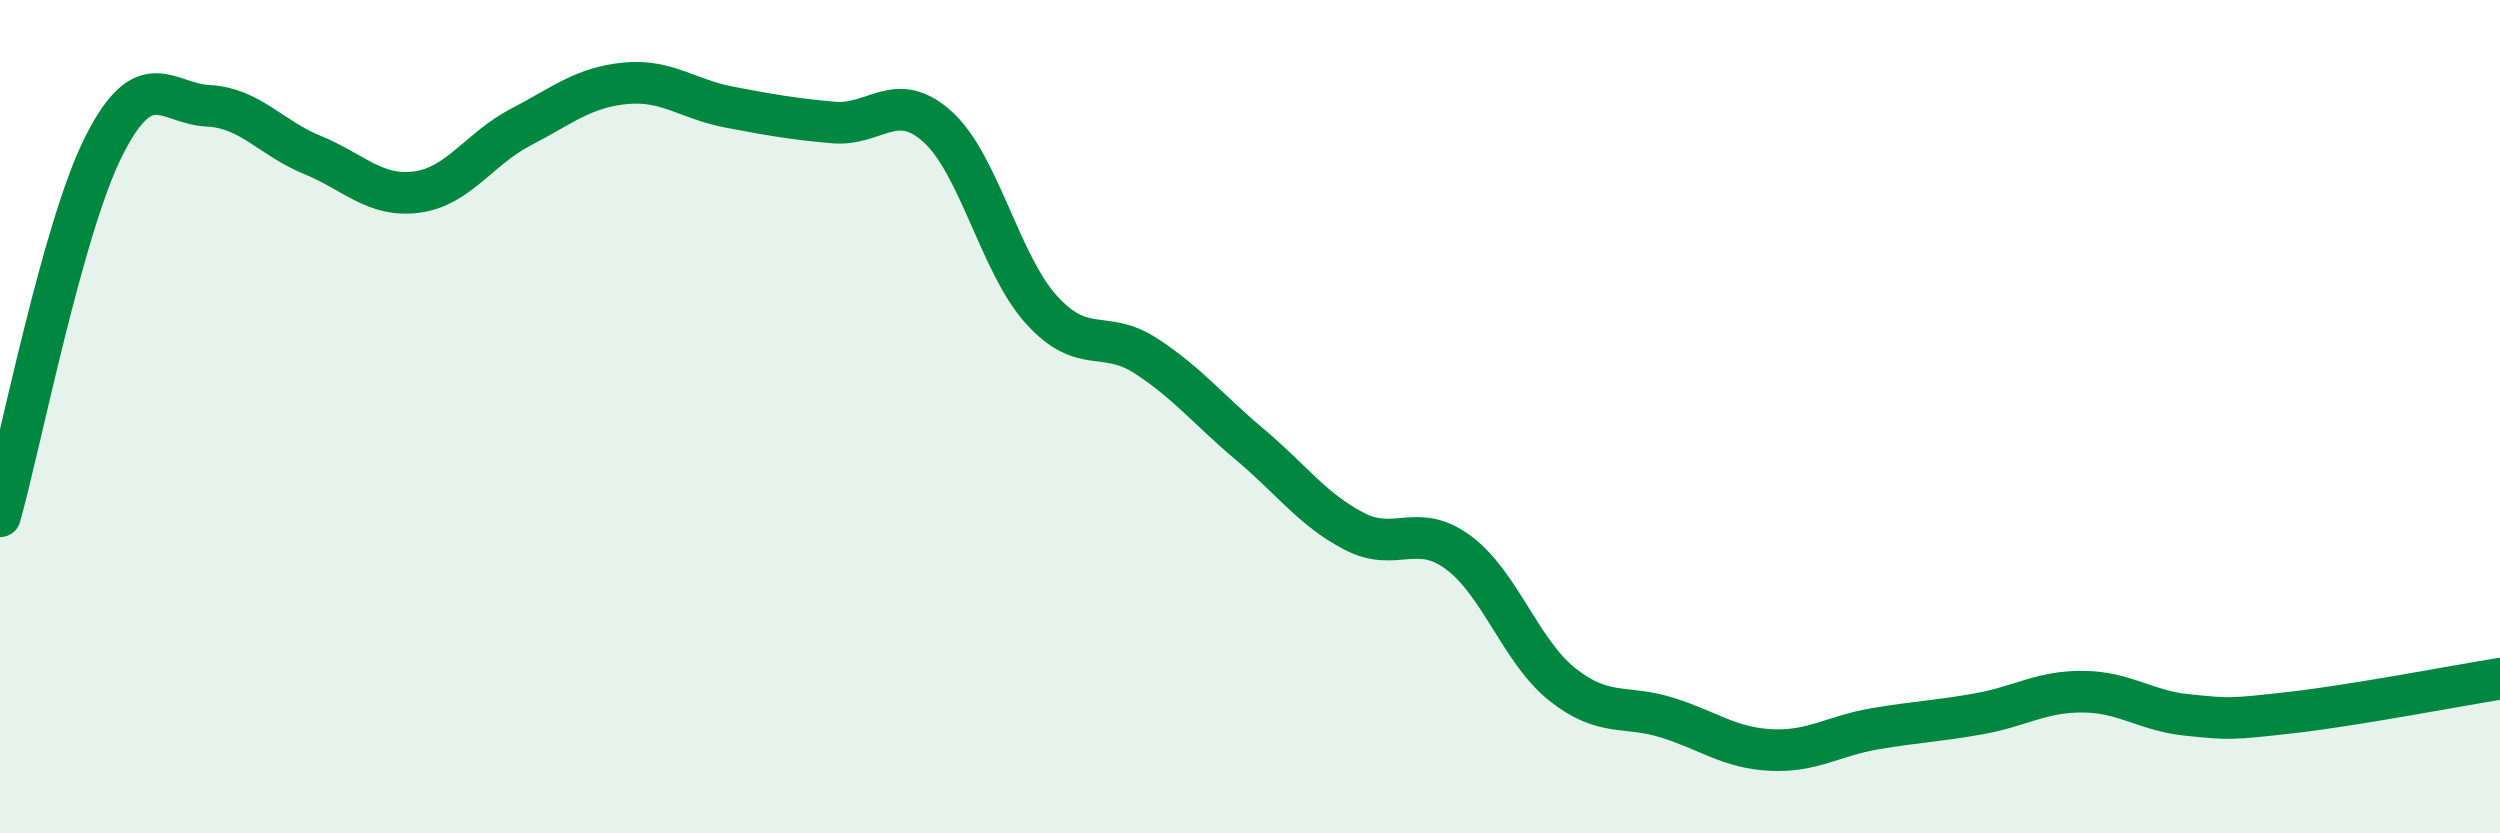
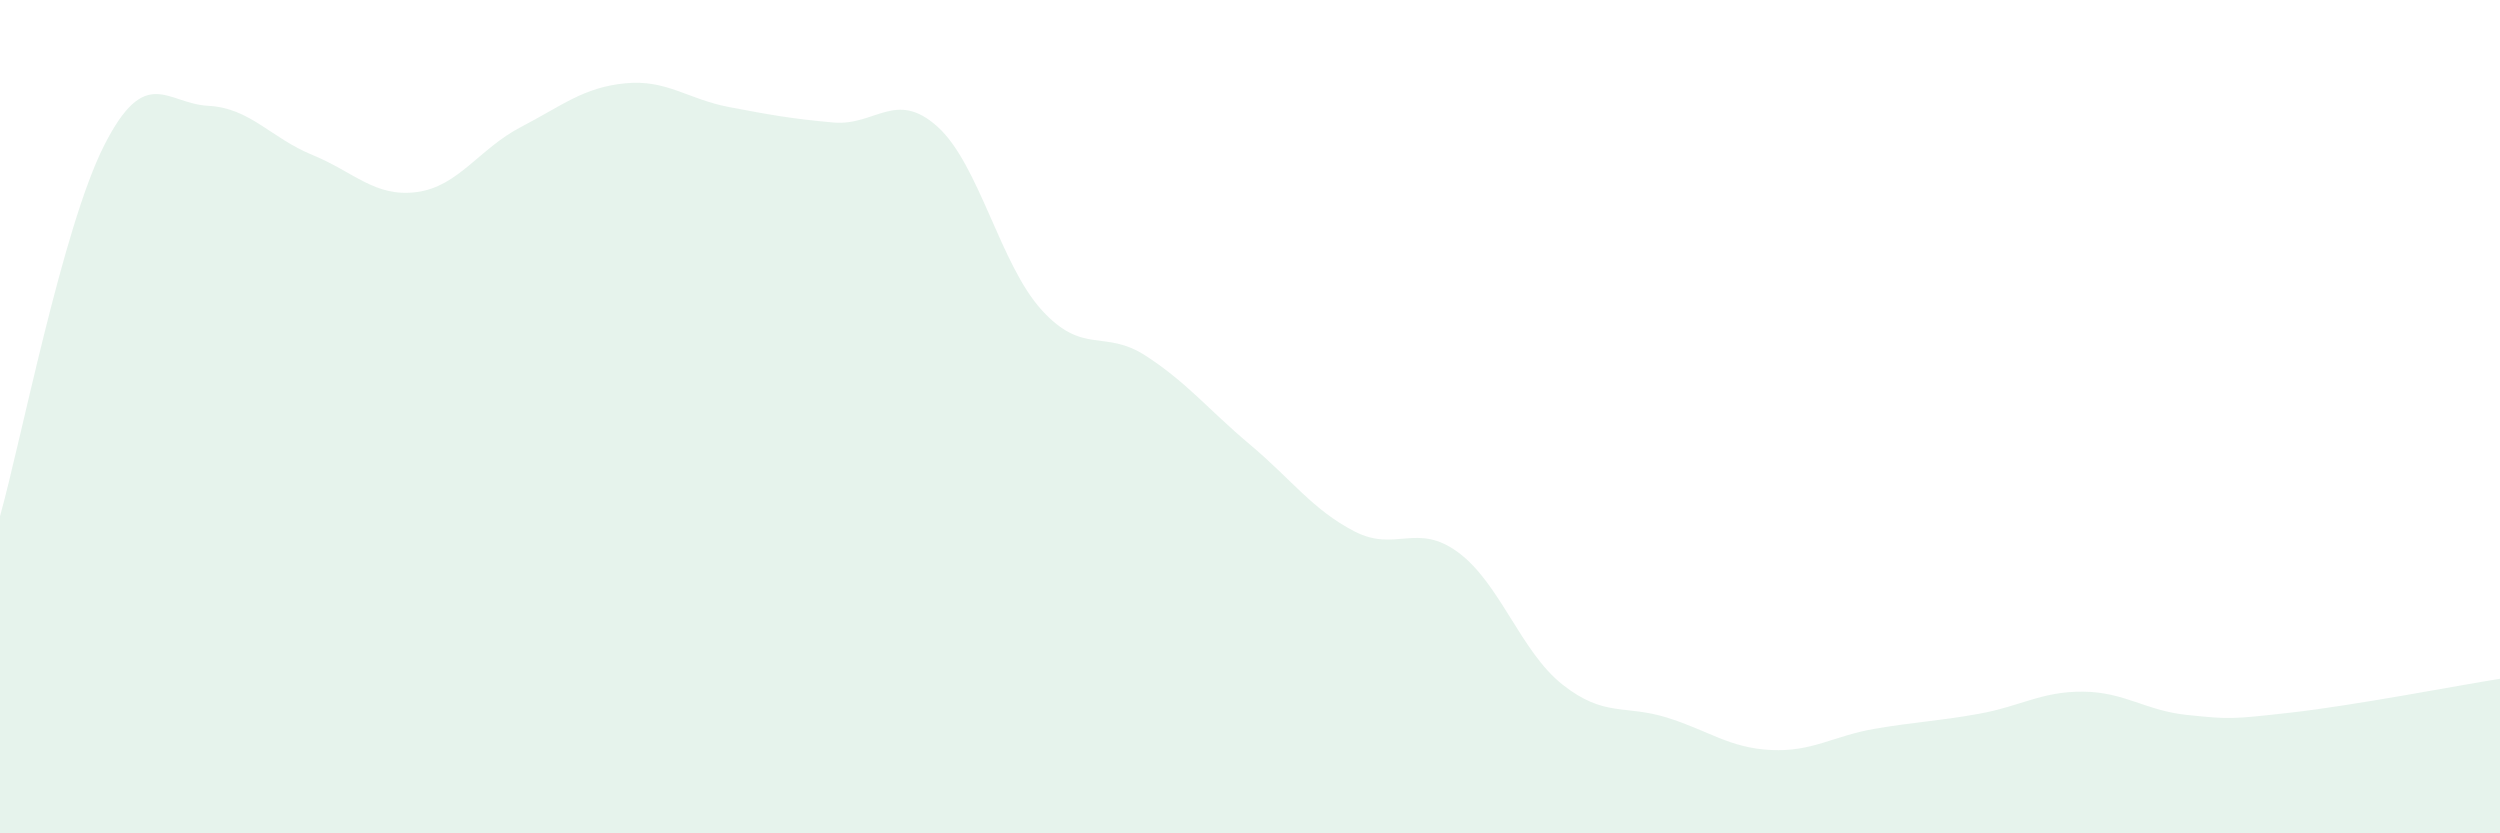
<svg xmlns="http://www.w3.org/2000/svg" width="60" height="20" viewBox="0 0 60 20">
  <path d="M 0,12.39 C 0.5,10.61 1.5,5.46 2.5,3.49 C 3.5,1.52 4,2.49 5,2.54 C 6,2.59 6.5,3.31 7.5,3.72 C 8.5,4.13 9,4.74 10,4.61 C 11,4.48 11.5,3.57 12.5,3.05 C 13.5,2.53 14,2.1 15,2 C 16,1.9 16.5,2.38 17.5,2.57 C 18.5,2.76 19,2.85 20,2.94 C 21,3.03 21.5,2.14 22.5,3.04 C 23.5,3.94 24,6.34 25,7.44 C 26,8.54 26.5,7.89 27.5,8.54 C 28.5,9.19 29,9.83 30,10.67 C 31,11.51 31.5,12.23 32.5,12.75 C 33.5,13.27 34,12.52 35,13.26 C 36,14 36.5,15.64 37.5,16.43 C 38.5,17.22 39,16.91 40,17.22 C 41,17.53 41.5,17.95 42.5,18 C 43.5,18.05 44,17.66 45,17.49 C 46,17.32 46.5,17.31 47.5,17.13 C 48.5,16.95 49,16.59 50,16.6 C 51,16.61 51.5,17.06 52.5,17.16 C 53.5,17.26 53.5,17.27 55,17.1 C 56.5,16.93 59,16.45 60,16.29L60 20L0 20Z" fill="#008740" opacity="0.1" stroke-linecap="round" stroke-linejoin="round" />
-   <path d="M 0,12.39 C 0.5,10.61 1.5,5.46 2.5,3.49 C 3.5,1.52 4,2.49 5,2.54 C 6,2.59 6.5,3.31 7.5,3.72 C 8.5,4.13 9,4.74 10,4.61 C 11,4.48 11.5,3.57 12.5,3.05 C 13.5,2.53 14,2.1 15,2 C 16,1.9 16.5,2.38 17.5,2.57 C 18.5,2.76 19,2.85 20,2.94 C 21,3.03 21.5,2.14 22.5,3.04 C 23.5,3.94 24,6.34 25,7.44 C 26,8.54 26.5,7.89 27.5,8.54 C 28.5,9.19 29,9.83 30,10.67 C 31,11.51 31.5,12.23 32.5,12.75 C 33.5,13.27 34,12.52 35,13.26 C 36,14 36.5,15.64 37.5,16.43 C 38.5,17.22 39,16.91 40,17.22 C 41,17.53 41.5,17.95 42.5,18 C 43.5,18.05 44,17.66 45,17.49 C 46,17.32 46.5,17.31 47.5,17.13 C 48.5,16.95 49,16.59 50,16.6 C 51,16.61 51.5,17.06 52.5,17.16 C 53.5,17.26 53.5,17.27 55,17.1 C 56.5,16.93 59,16.45 60,16.29" stroke="#008740" stroke-width="1" fill="none" stroke-linecap="round" stroke-linejoin="round" />
</svg>